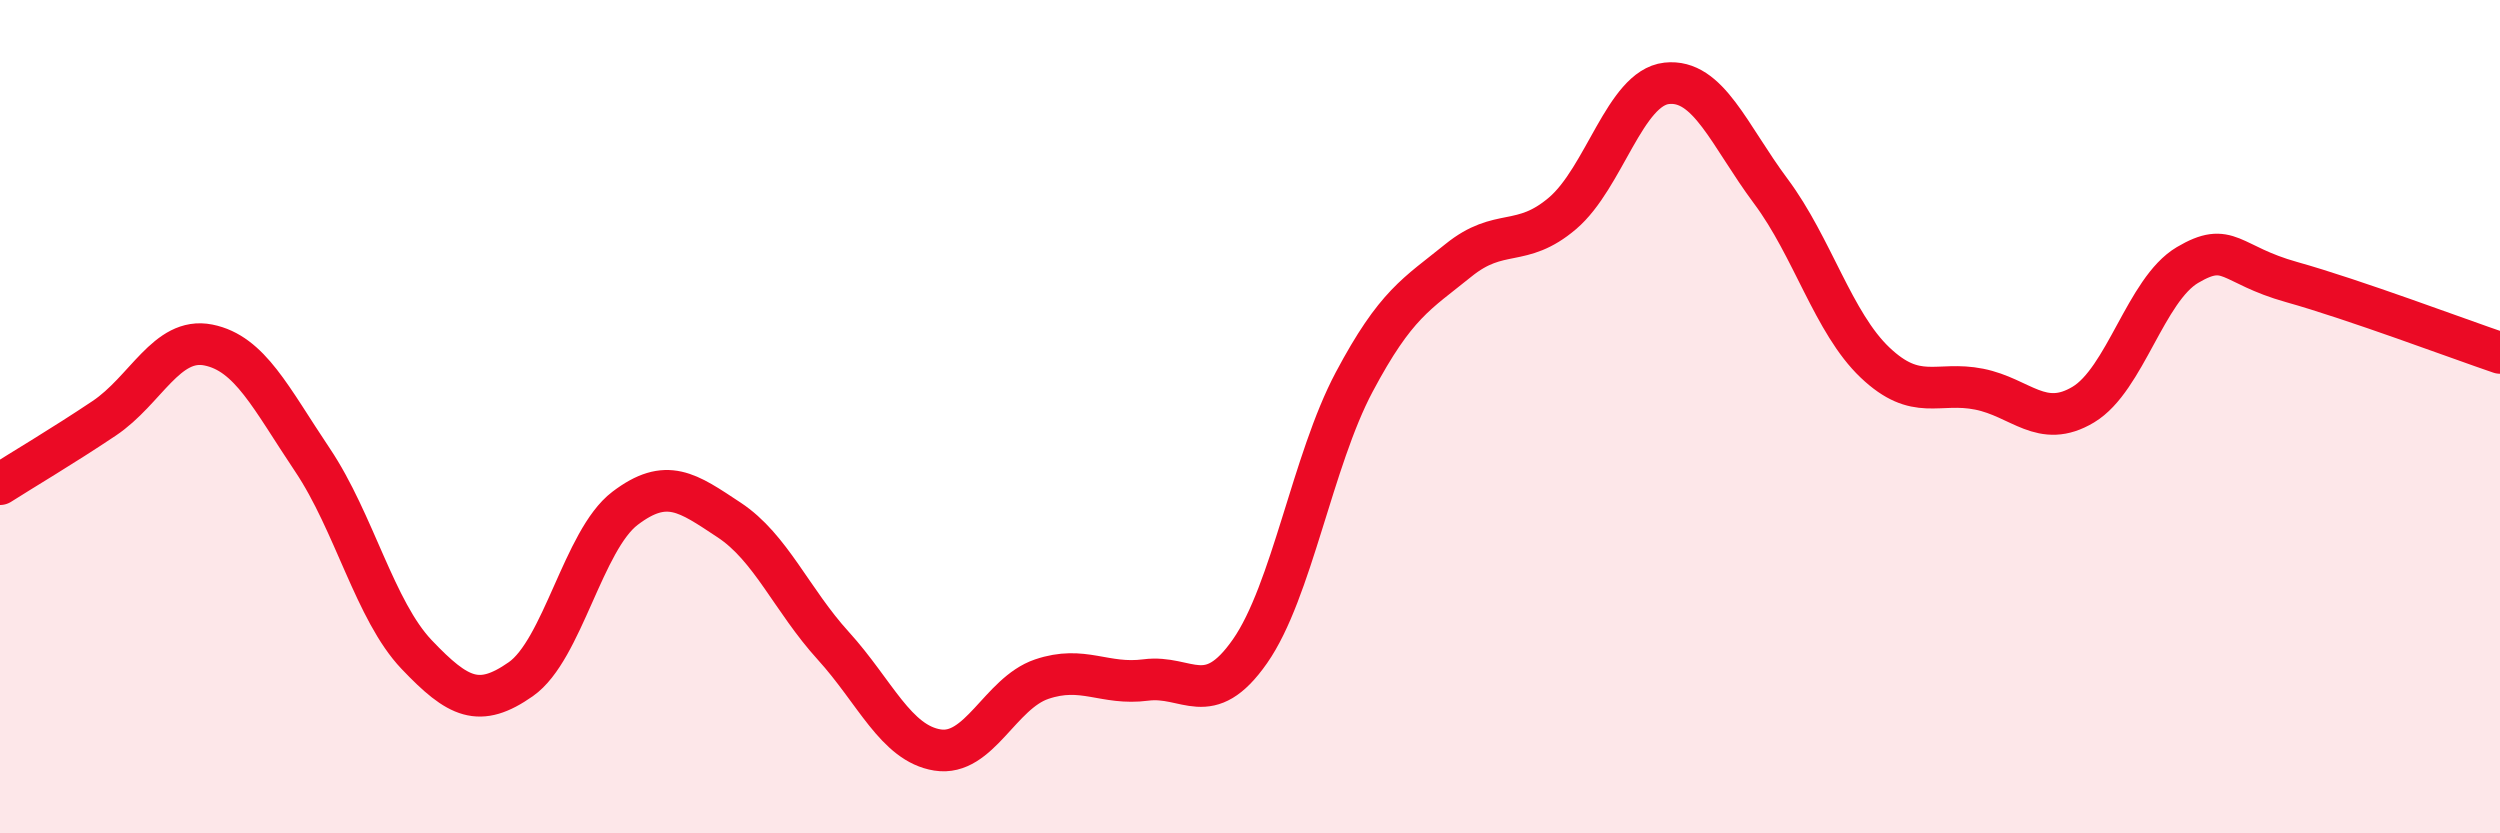
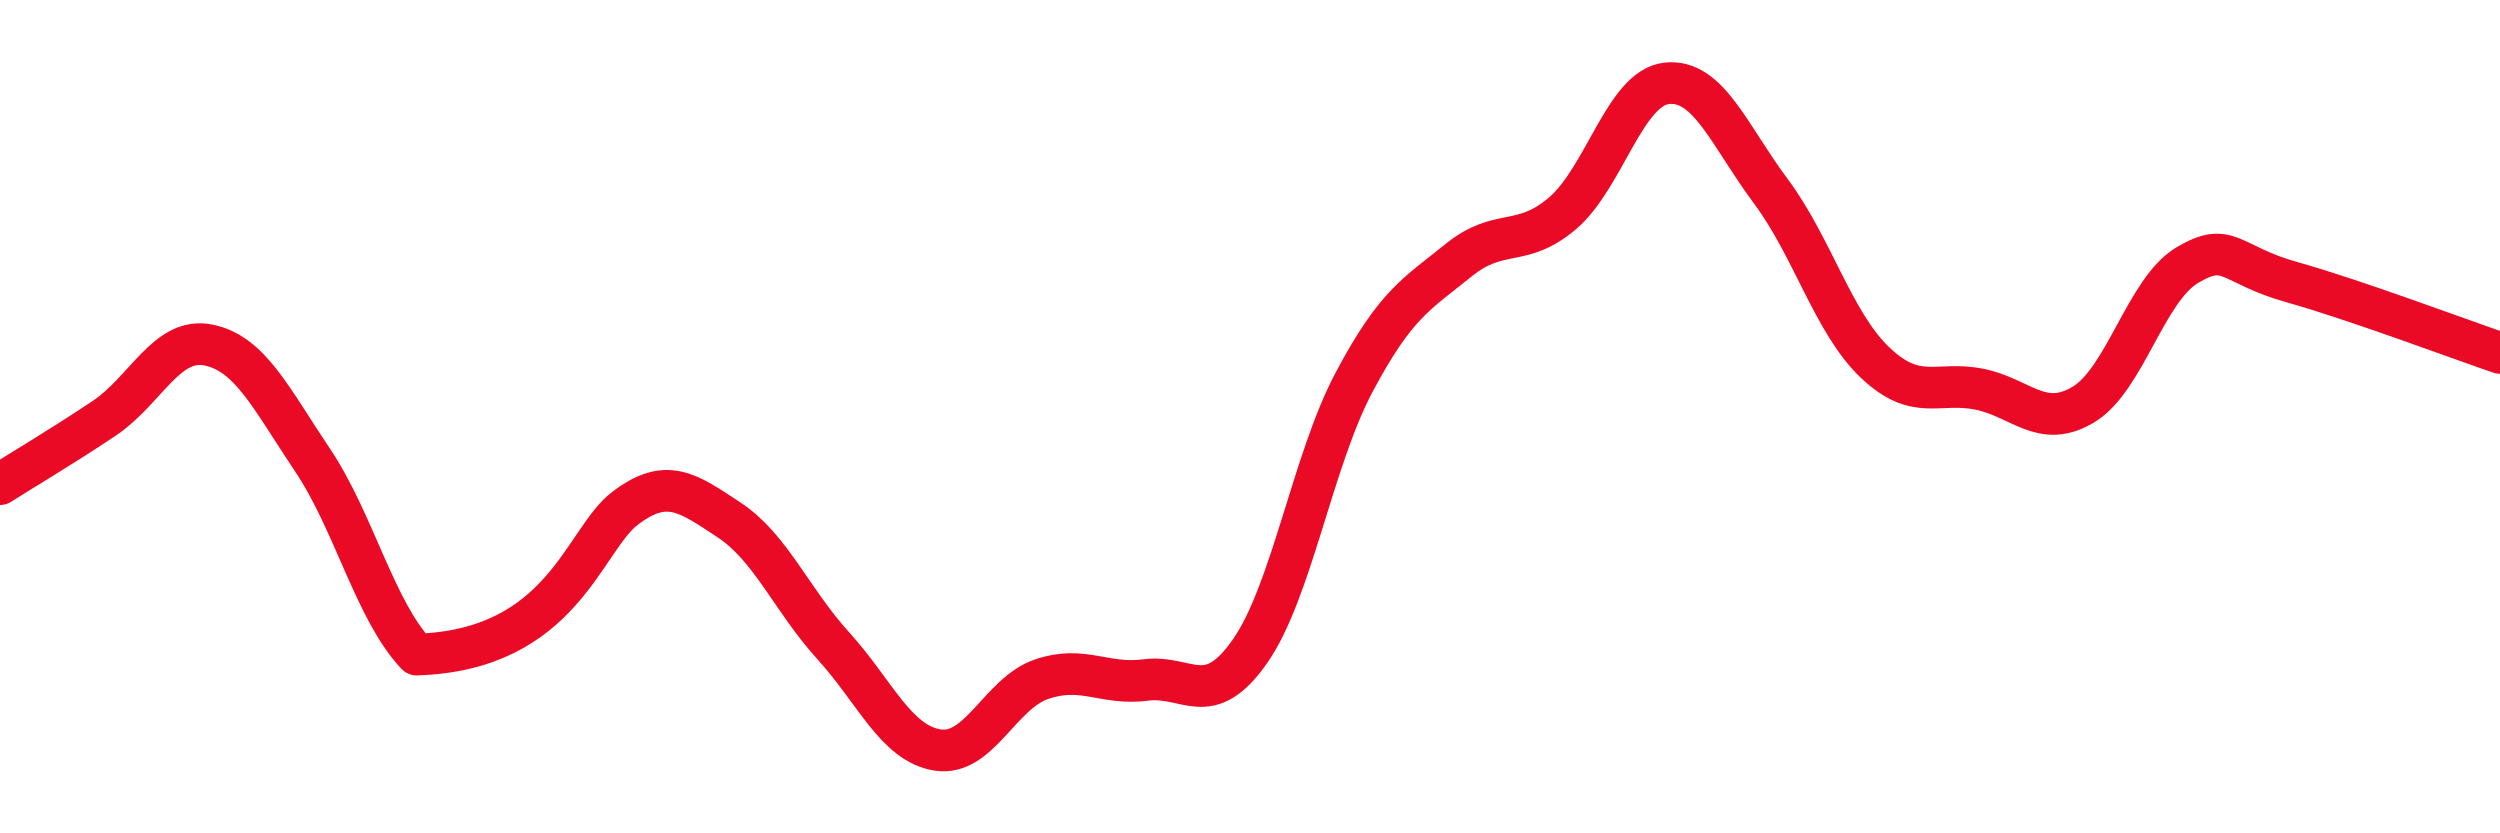
<svg xmlns="http://www.w3.org/2000/svg" width="60" height="20" viewBox="0 0 60 20">
-   <path d="M 0,11.62 C 0.5,11.3 1.5,10.71 2.5,10.04 C 3.5,9.37 4,8.08 5,8.28 C 6,8.48 6.5,9.55 7.5,11.04 C 8.5,12.53 9,14.66 10,15.71 C 11,16.76 11.5,17 12.5,16.3 C 13.5,15.6 14,12.96 15,12.2 C 16,11.44 16.5,11.82 17.5,12.48 C 18.5,13.14 19,14.4 20,15.5 C 21,16.6 21.5,17.84 22.5,18 C 23.5,18.16 24,16.64 25,16.3 C 26,15.96 26.5,16.45 27.5,16.32 C 28.5,16.19 29,17.06 30,15.63 C 31,14.2 31.5,11.05 32.5,9.17 C 33.5,7.29 34,7.06 35,6.25 C 36,5.44 36.5,5.97 37.5,5.12 C 38.5,4.27 39,2.11 40,2 C 41,1.89 41.5,3.25 42.5,4.59 C 43.5,5.93 44,7.75 45,8.7 C 46,9.65 46.5,9.14 47.5,9.34 C 48.5,9.54 49,10.31 50,9.71 C 51,9.11 51.5,6.95 52.5,6.36 C 53.5,5.77 53.5,6.35 55,6.77 C 56.5,7.19 59,8.13 60,8.47L60 20L0 20Z" fill="#EB0A25" opacity="0.1" stroke-linecap="round" stroke-linejoin="round" />
-   <path d="M 0,11.62 C 0.5,11.3 1.5,10.71 2.5,10.04 C 3.5,9.37 4,8.08 5,8.28 C 6,8.48 6.5,9.55 7.5,11.04 C 8.5,12.53 9,14.66 10,15.71 C 11,16.76 11.5,17 12.5,16.3 C 13.5,15.6 14,12.96 15,12.2 C 16,11.44 16.5,11.82 17.5,12.48 C 18.5,13.14 19,14.4 20,15.5 C 21,16.6 21.5,17.84 22.5,18 C 23.5,18.16 24,16.64 25,16.3 C 26,15.96 26.5,16.45 27.5,16.32 C 28.5,16.19 29,17.06 30,15.63 C 31,14.2 31.5,11.05 32.5,9.17 C 33.5,7.29 34,7.06 35,6.25 C 36,5.44 36.5,5.97 37.5,5.12 C 38.5,4.27 39,2.11 40,2 C 41,1.89 41.5,3.25 42.5,4.59 C 43.5,5.93 44,7.75 45,8.7 C 46,9.65 46.5,9.14 47.5,9.34 C 48.5,9.54 49,10.31 50,9.71 C 51,9.11 51.5,6.95 52.5,6.36 C 53.5,5.77 53.5,6.35 55,6.77 C 56.5,7.19 59,8.13 60,8.47" stroke="#EB0A25" stroke-width="1" fill="none" stroke-linecap="round" stroke-linejoin="round" />
+   <path d="M 0,11.62 C 0.5,11.3 1.5,10.71 2.5,10.04 C 3.5,9.37 4,8.08 5,8.28 C 6,8.48 6.5,9.55 7.5,11.04 C 8.5,12.53 9,14.66 10,15.71 C 13.5,15.6 14,12.96 15,12.2 C 16,11.44 16.5,11.82 17.5,12.48 C 18.5,13.14 19,14.4 20,15.5 C 21,16.6 21.5,17.84 22.5,18 C 23.5,18.16 24,16.64 25,16.3 C 26,15.96 26.5,16.45 27.5,16.32 C 28.5,16.19 29,17.06 30,15.63 C 31,14.2 31.5,11.05 32.5,9.17 C 33.5,7.29 34,7.06 35,6.25 C 36,5.44 36.5,5.97 37.5,5.12 C 38.5,4.27 39,2.11 40,2 C 41,1.89 41.5,3.25 42.5,4.59 C 43.5,5.93 44,7.75 45,8.7 C 46,9.65 46.5,9.14 47.5,9.34 C 48.5,9.54 49,10.31 50,9.71 C 51,9.11 51.5,6.95 52.5,6.36 C 53.5,5.77 53.5,6.35 55,6.77 C 56.5,7.19 59,8.13 60,8.47" stroke="#EB0A25" stroke-width="1" fill="none" stroke-linecap="round" stroke-linejoin="round" />
</svg>